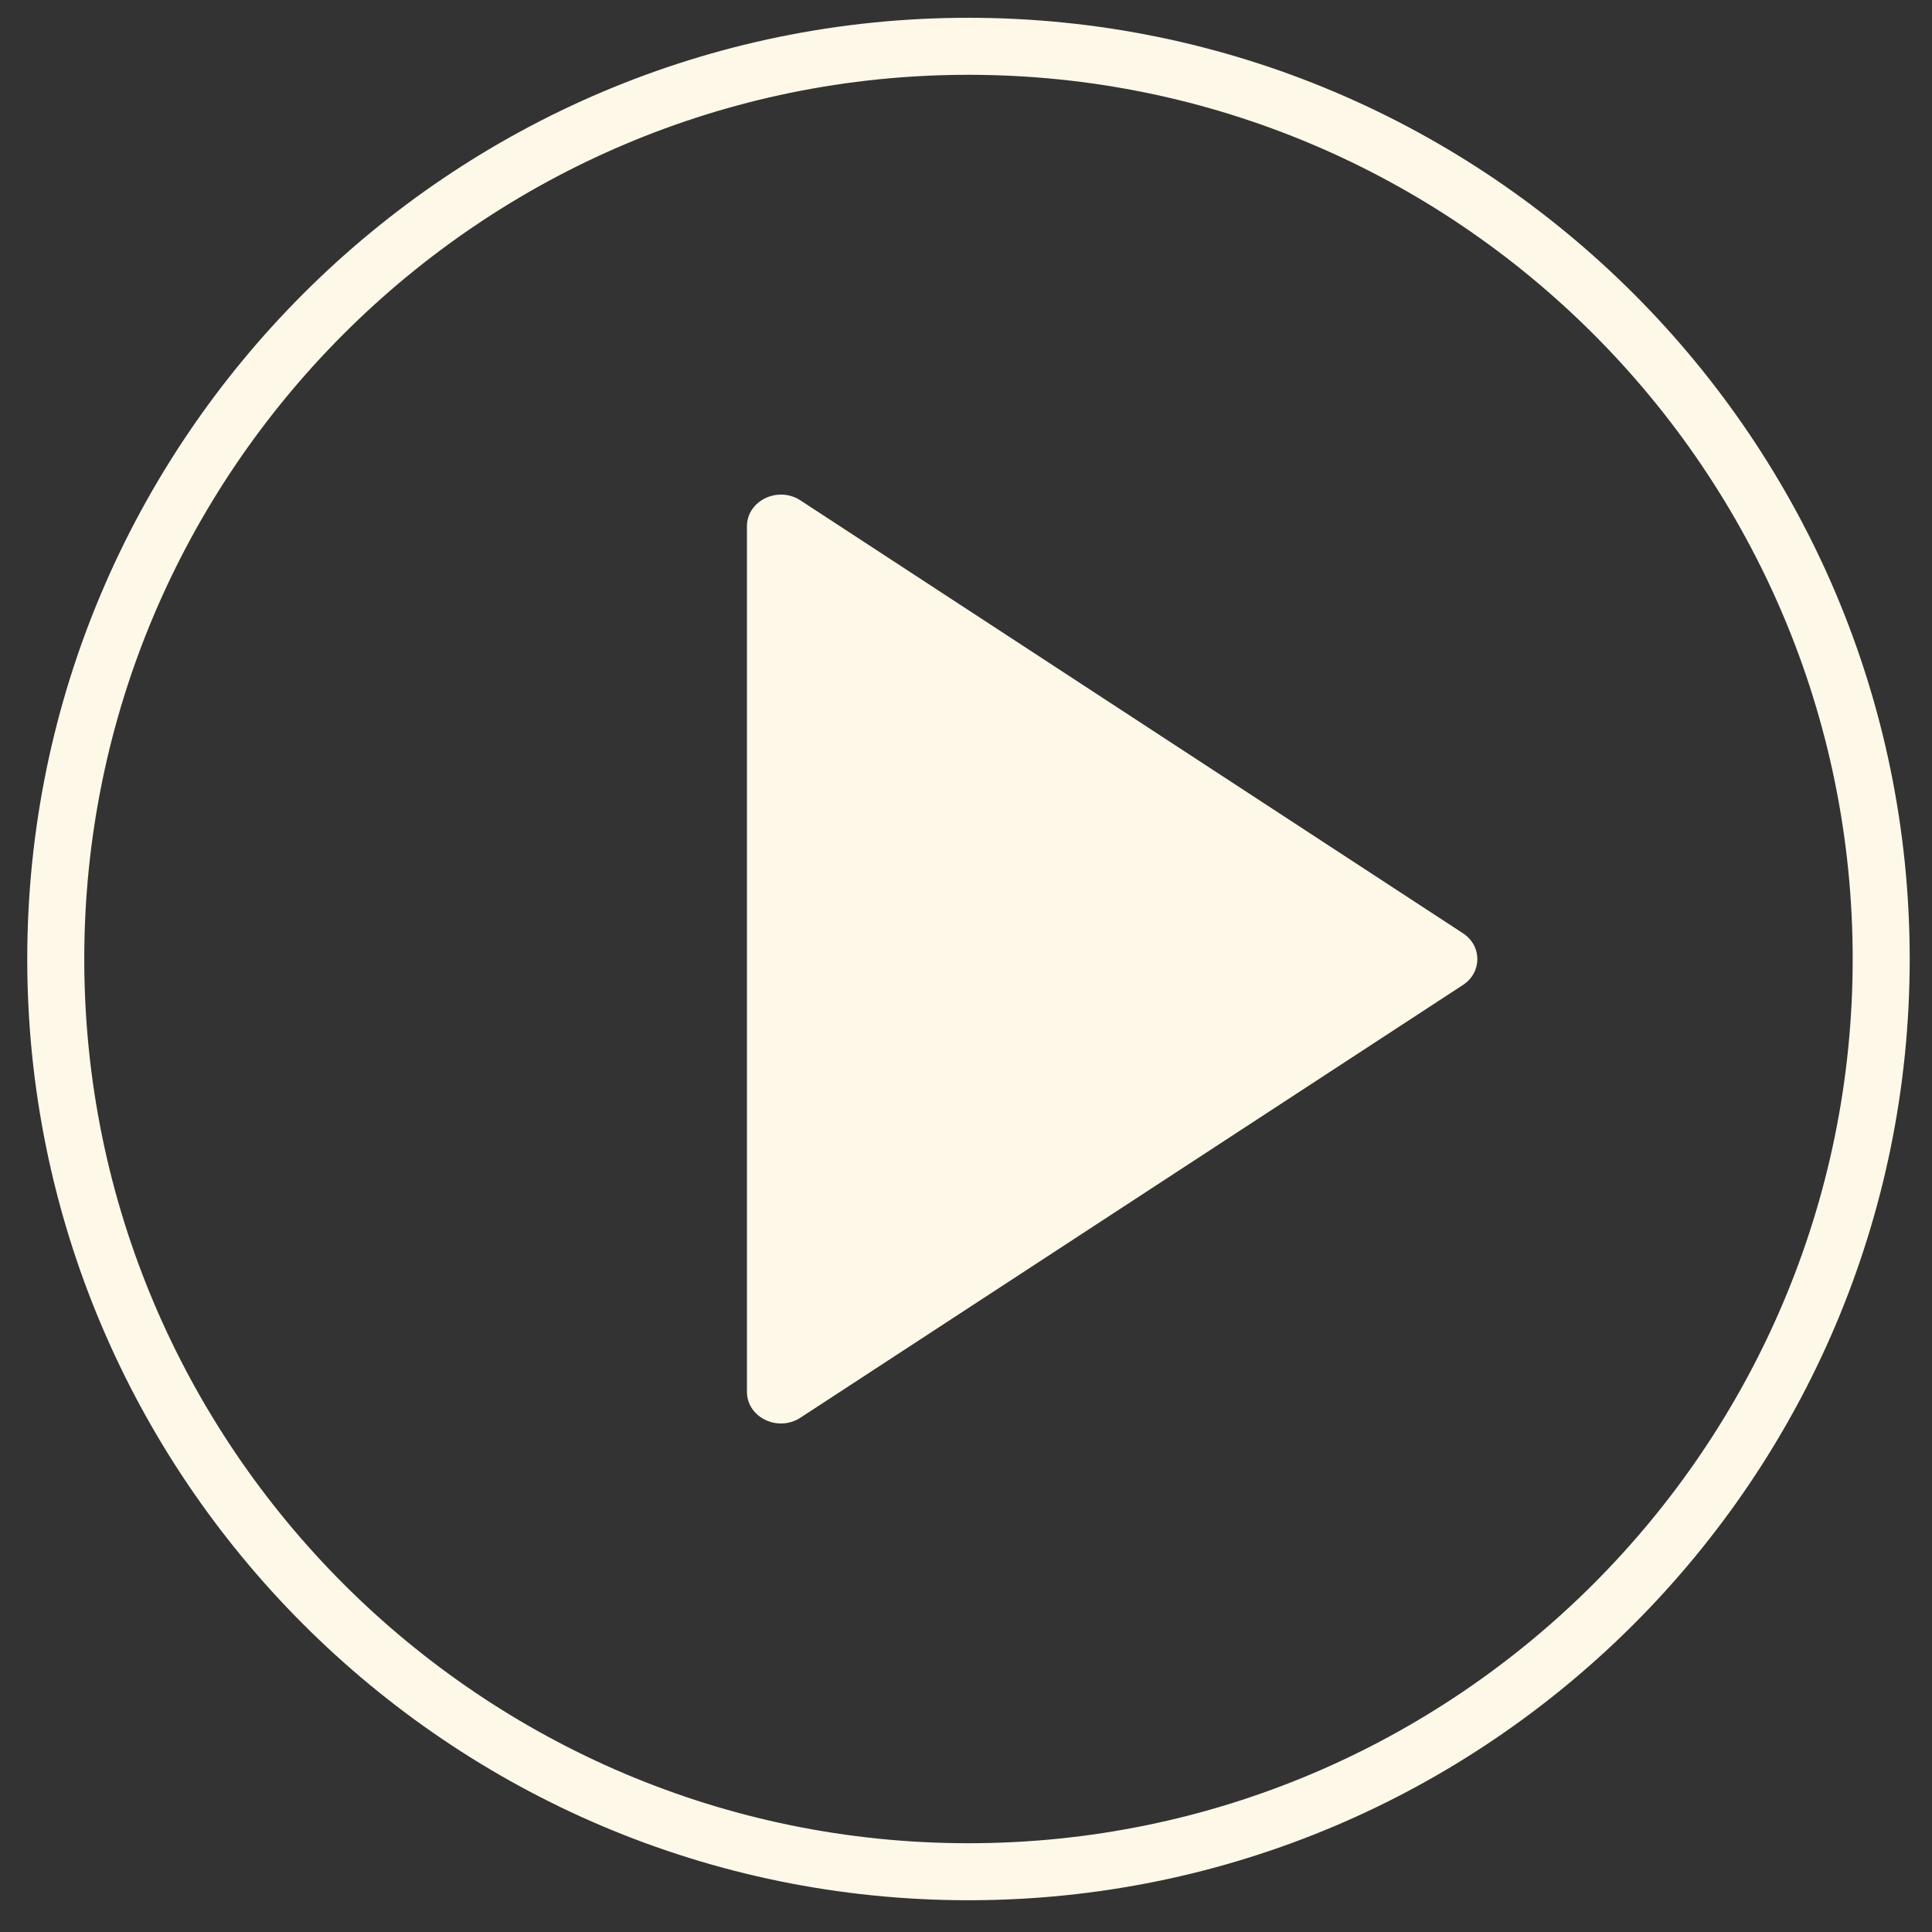
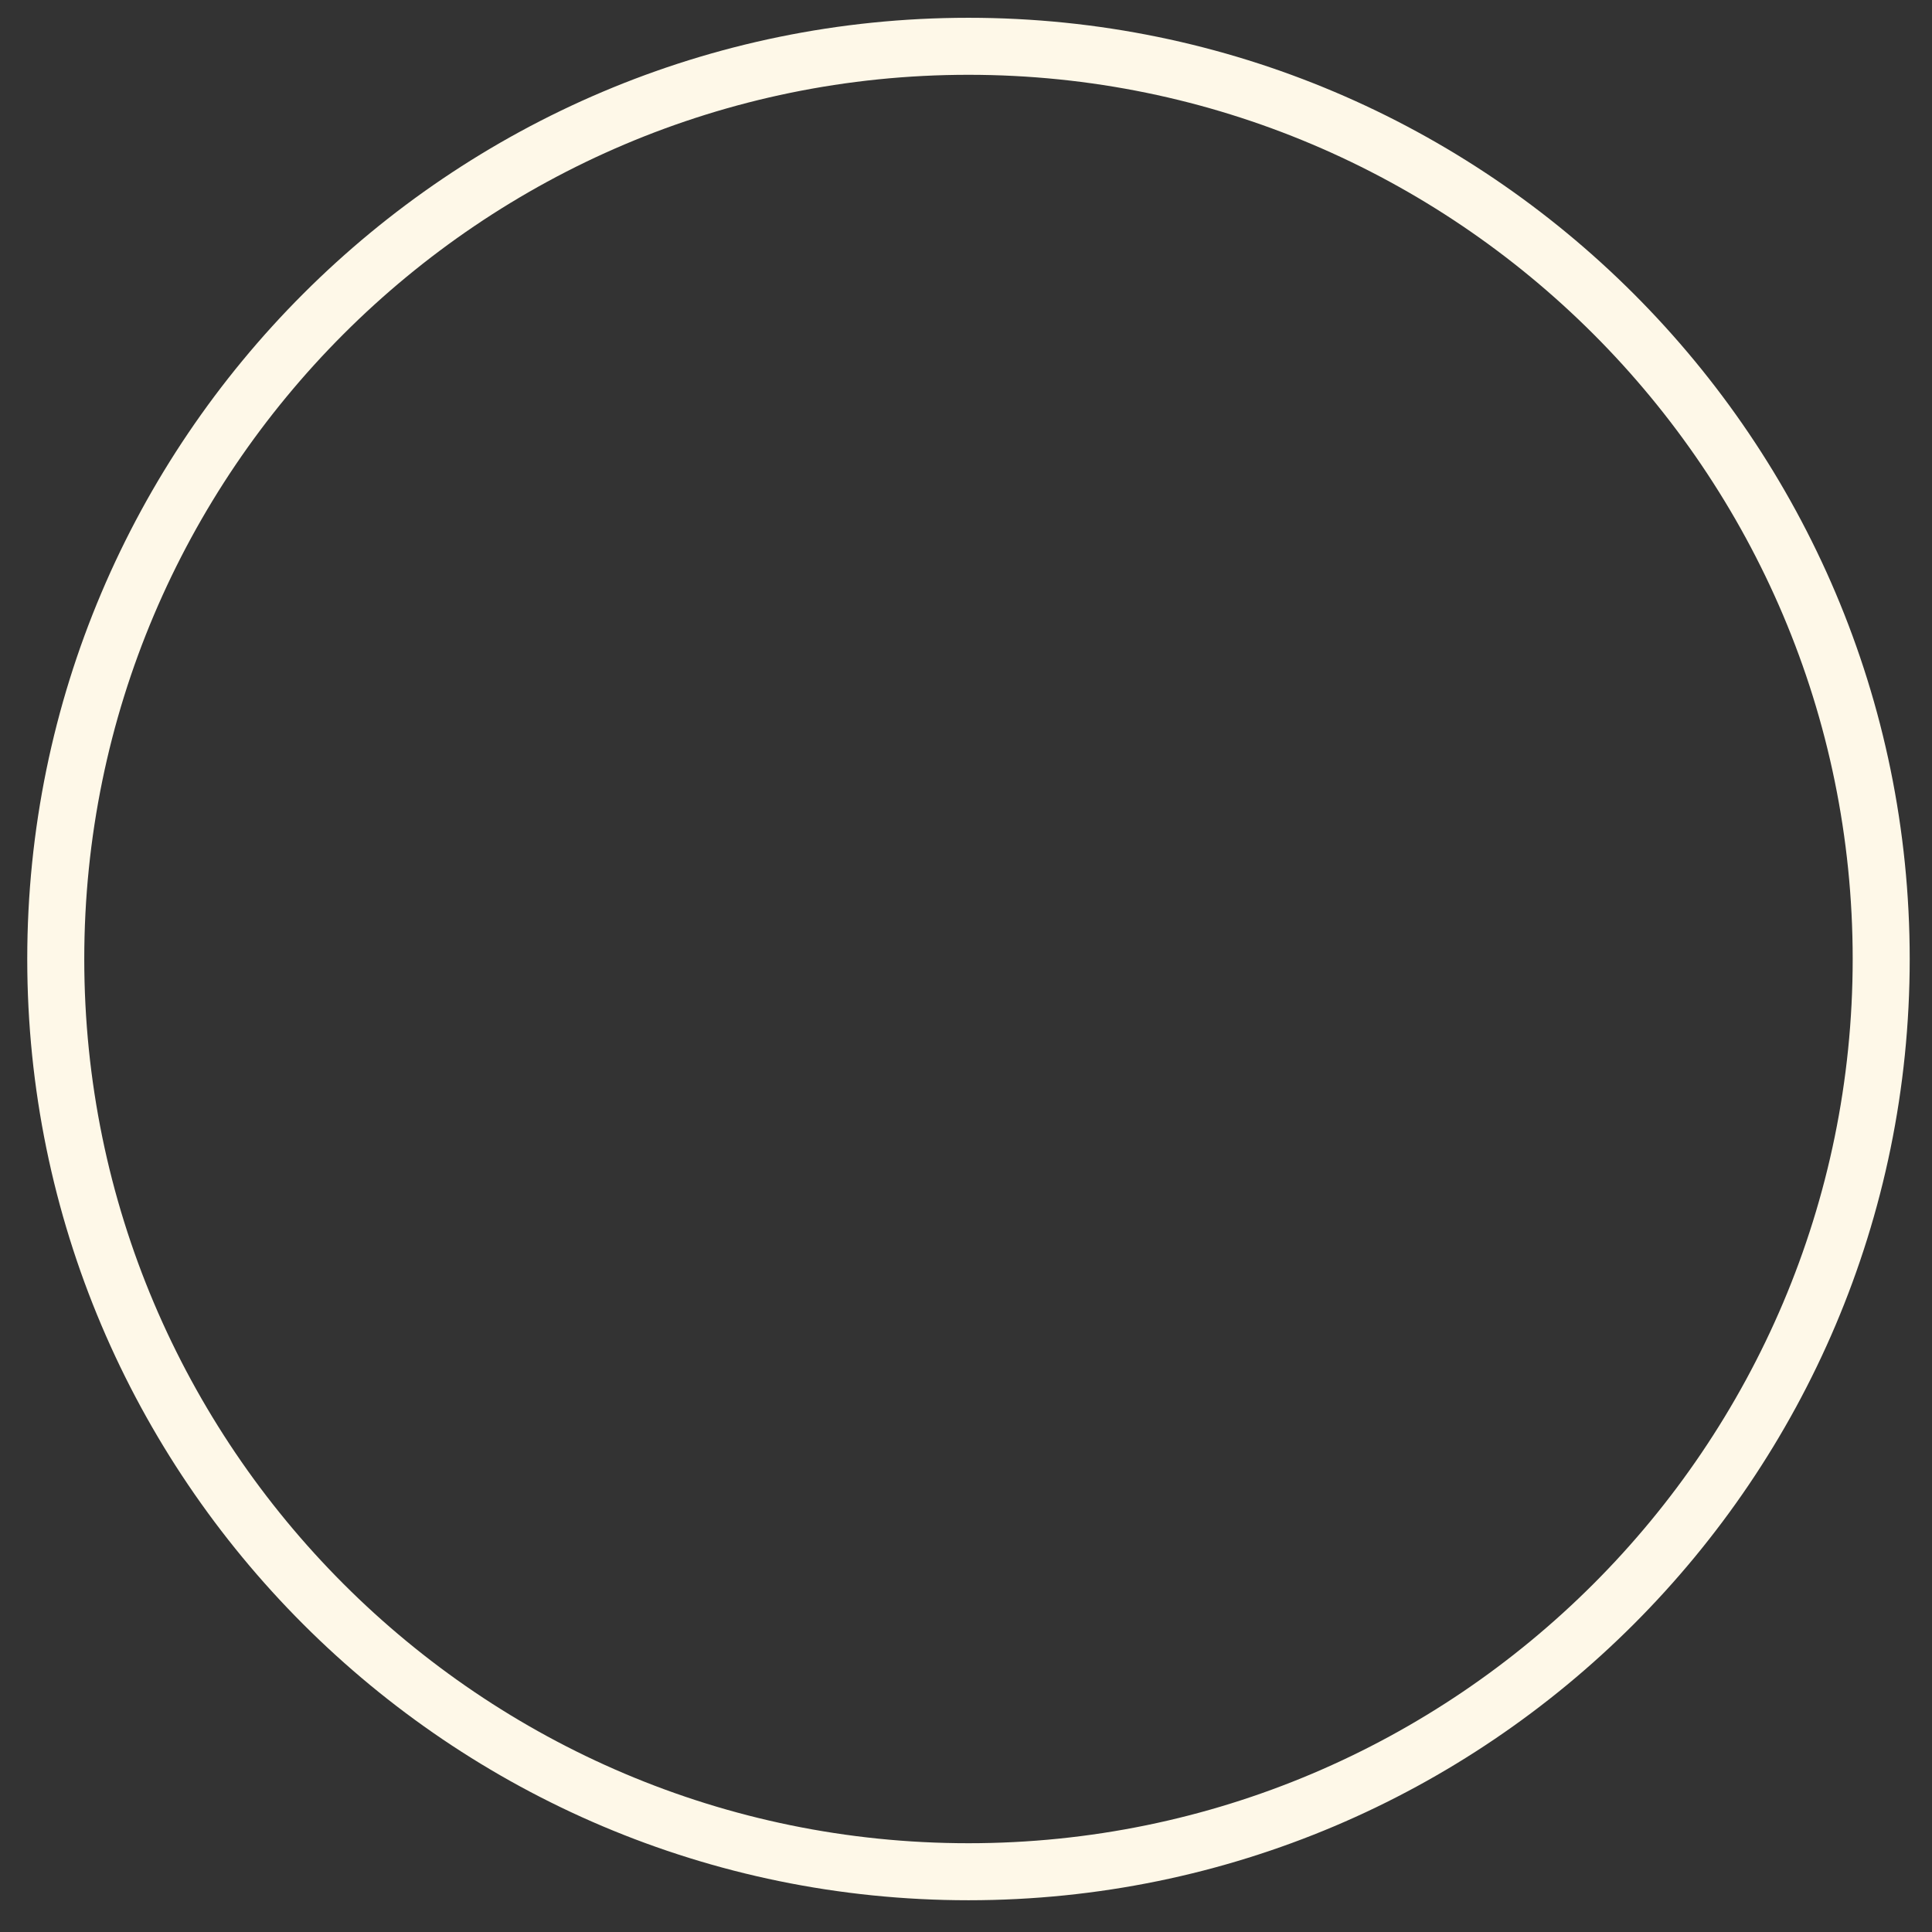
<svg xmlns="http://www.w3.org/2000/svg" width="39" height="39" viewBox="0 0 39 39" fill="none">
  <rect x="0" y="0" width="39" height="39" fill="#333333" stroke="none" />
  <path d="M19.55 0.359C9.073 0.359 0.55 8.883 0.55 19.359C0.55 29.836 9.073 38.359 19.55 38.359C30.026 38.359 38.55 29.836 38.55 19.359C38.55 8.883 30.026 0.359 19.55 0.359ZM19.55 37.208C9.708 37.208 1.701 29.201 1.701 19.359C1.701 9.517 9.708 1.51 19.55 1.51C29.392 1.51 37.399 9.517 37.399 19.359C37.399 29.201 29.392 37.208 19.55 37.208Z" fill="#FEF8E8" />
-   <path d="M15.078 10.624V28.095C15.078 28.612 15.703 28.915 16.158 28.618L29.53 19.884C29.92 19.63 29.92 19.092 29.53 18.838L16.158 10.101C15.703 9.804 15.078 10.107 15.078 10.624Z" fill="#FEF8E8" />
</svg>